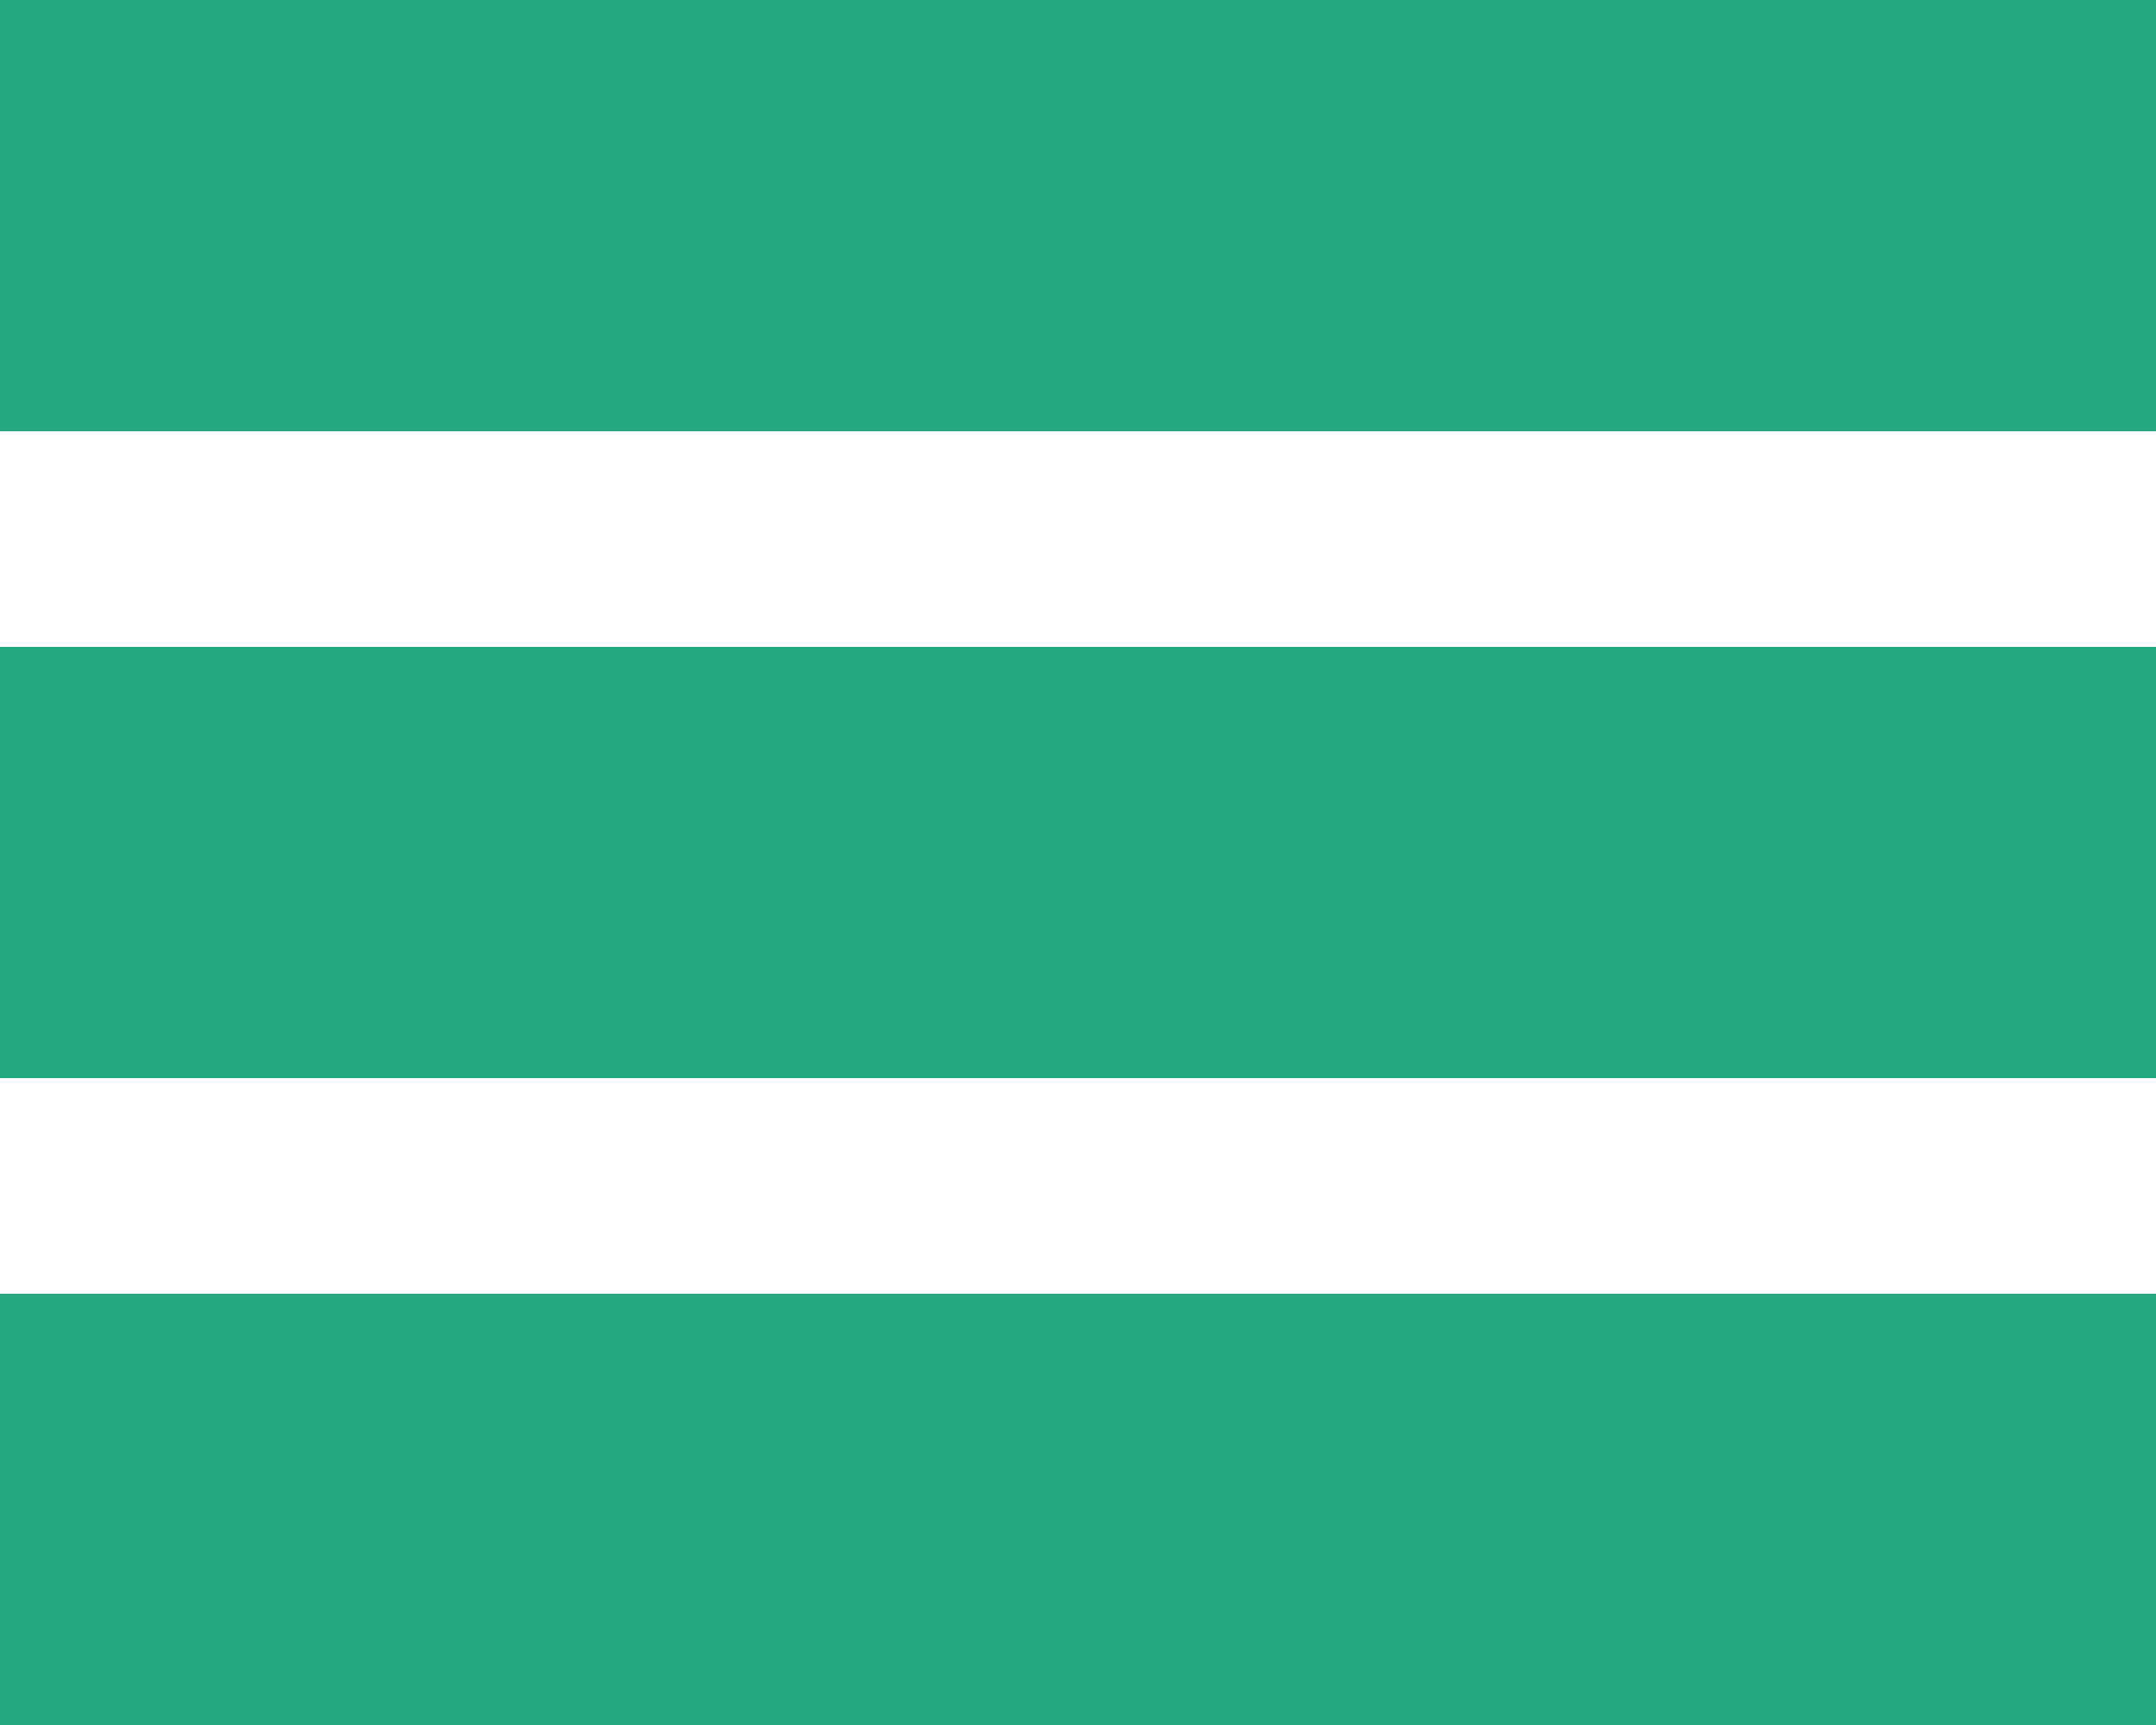
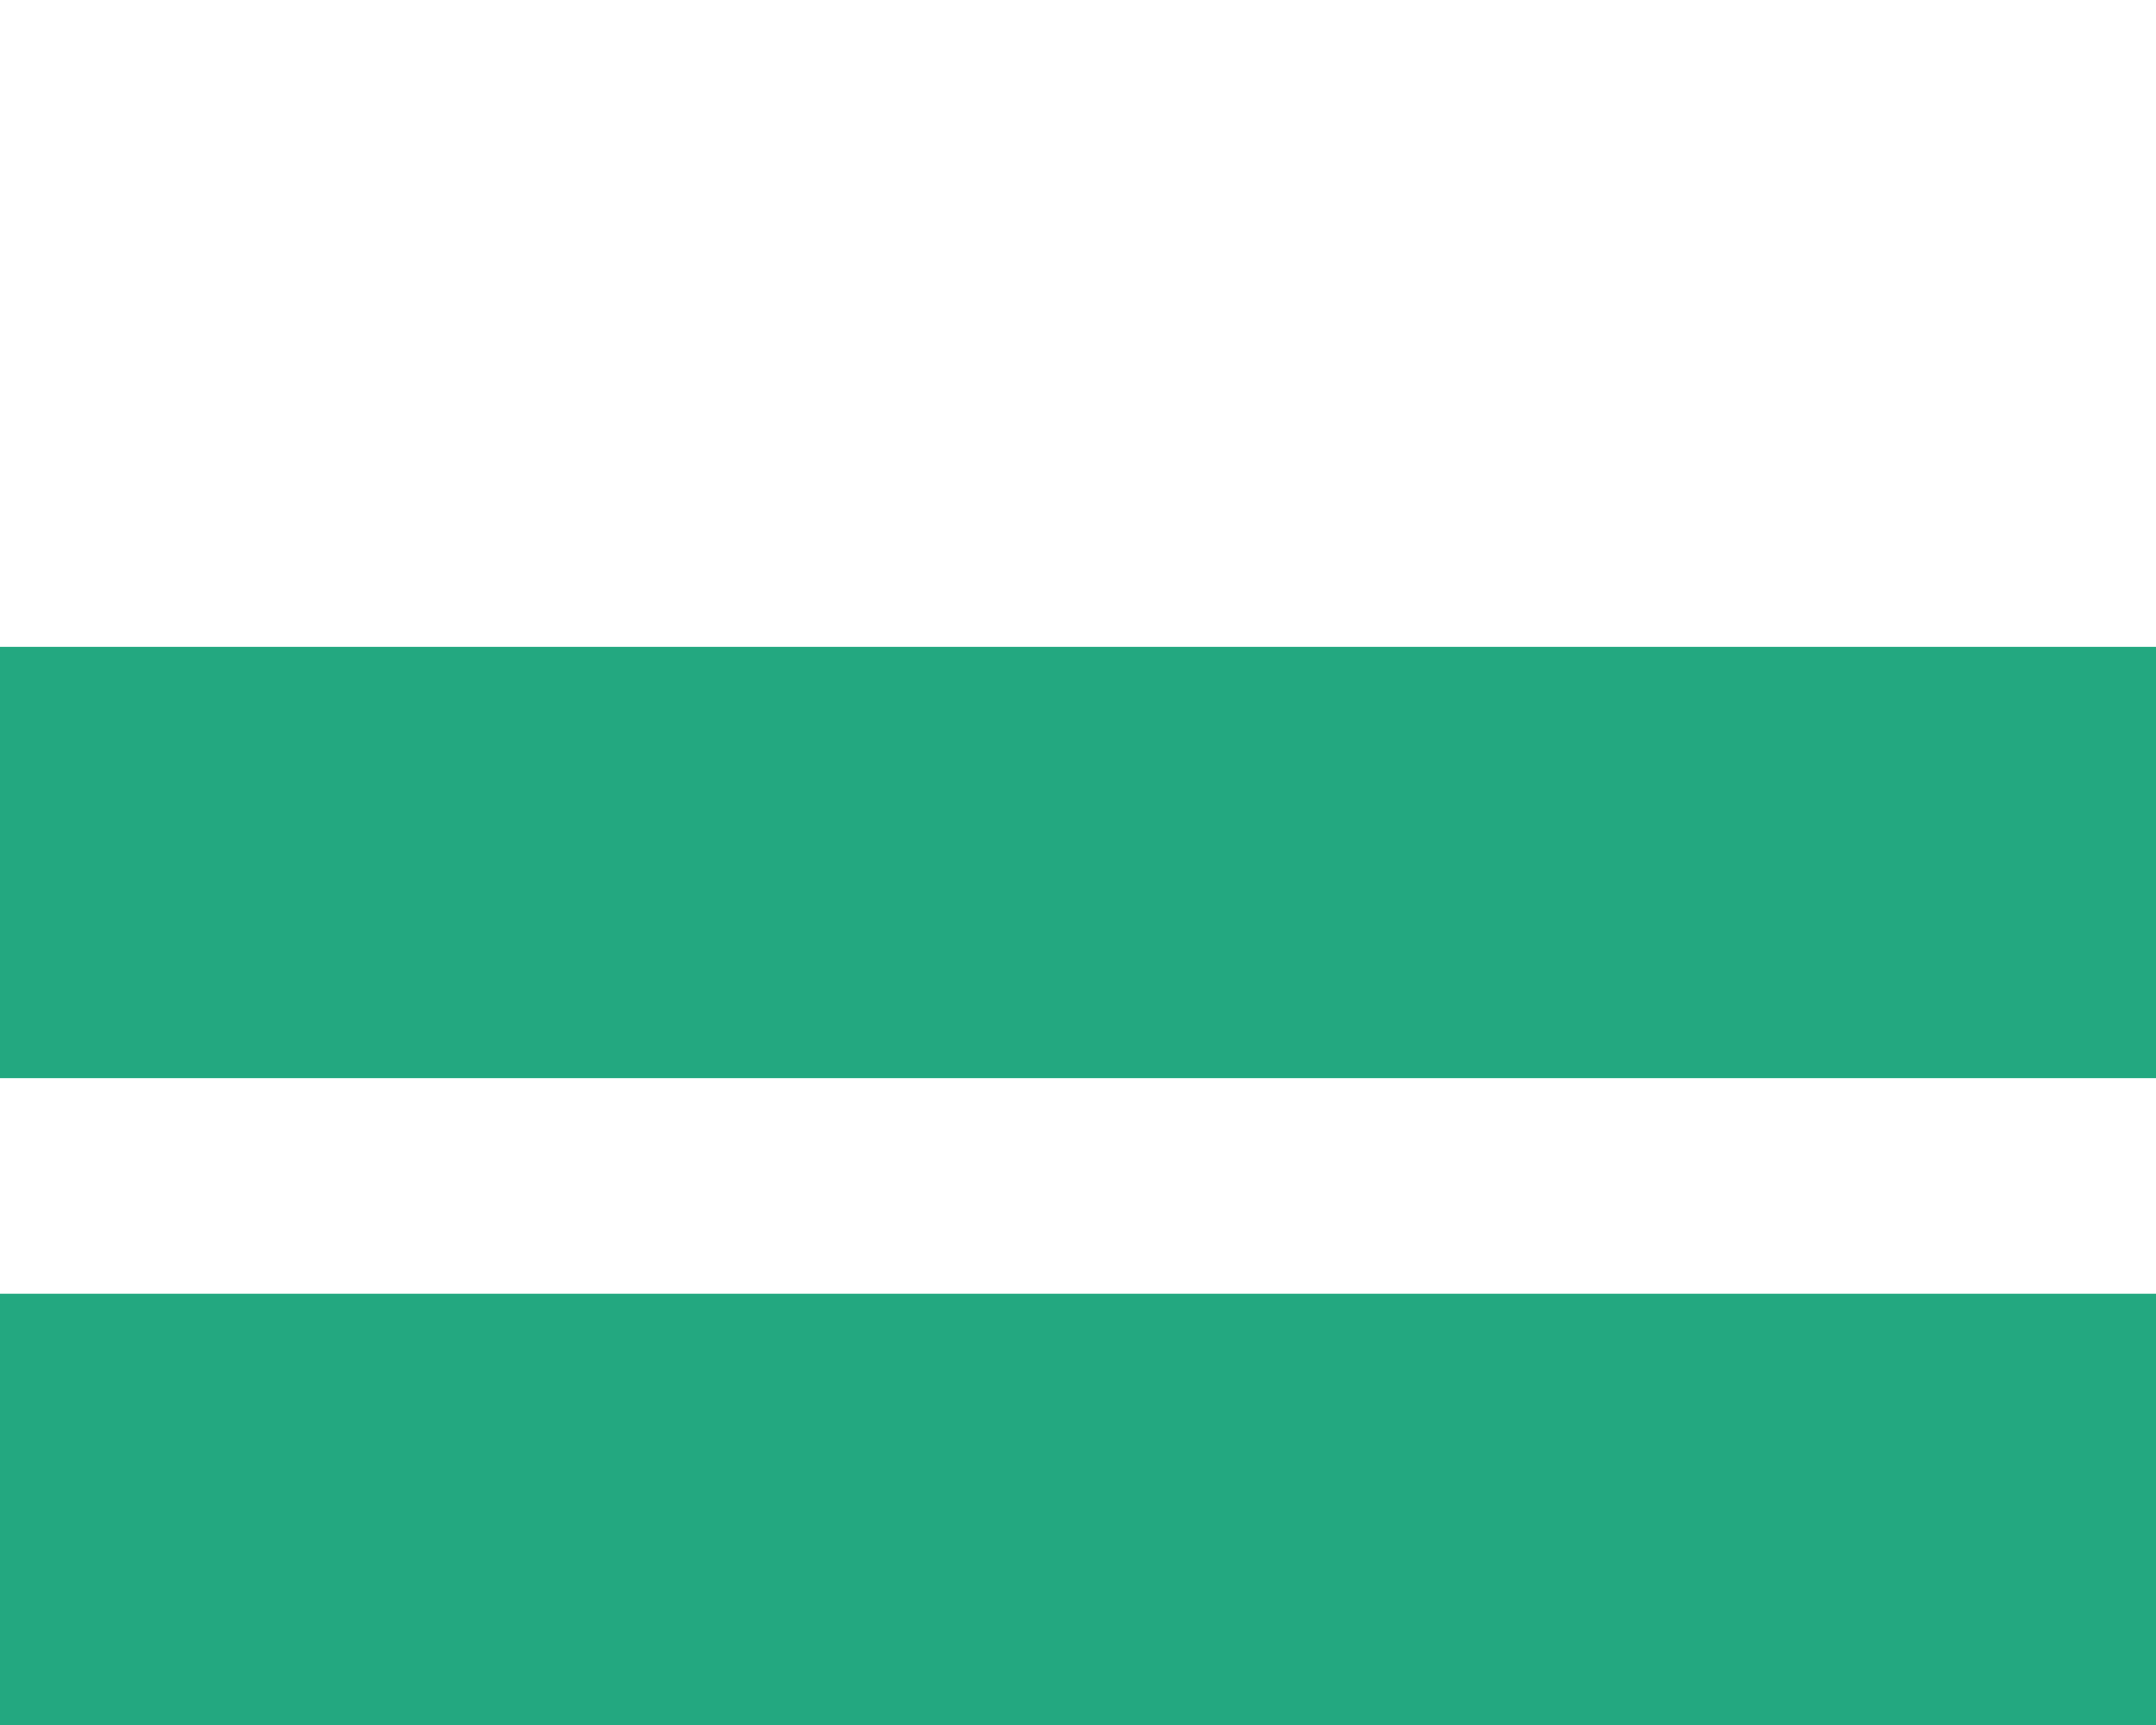
<svg xmlns="http://www.w3.org/2000/svg" width="10" height="8" viewBox="0 0 10 8" fill="none">
-   <rect width="10" height="2" fill="#23A880" />
  <rect y="3" width="10" height="2" fill="#23A880" />
  <rect y="6" width="10" height="2" fill="#23A880" />
</svg>